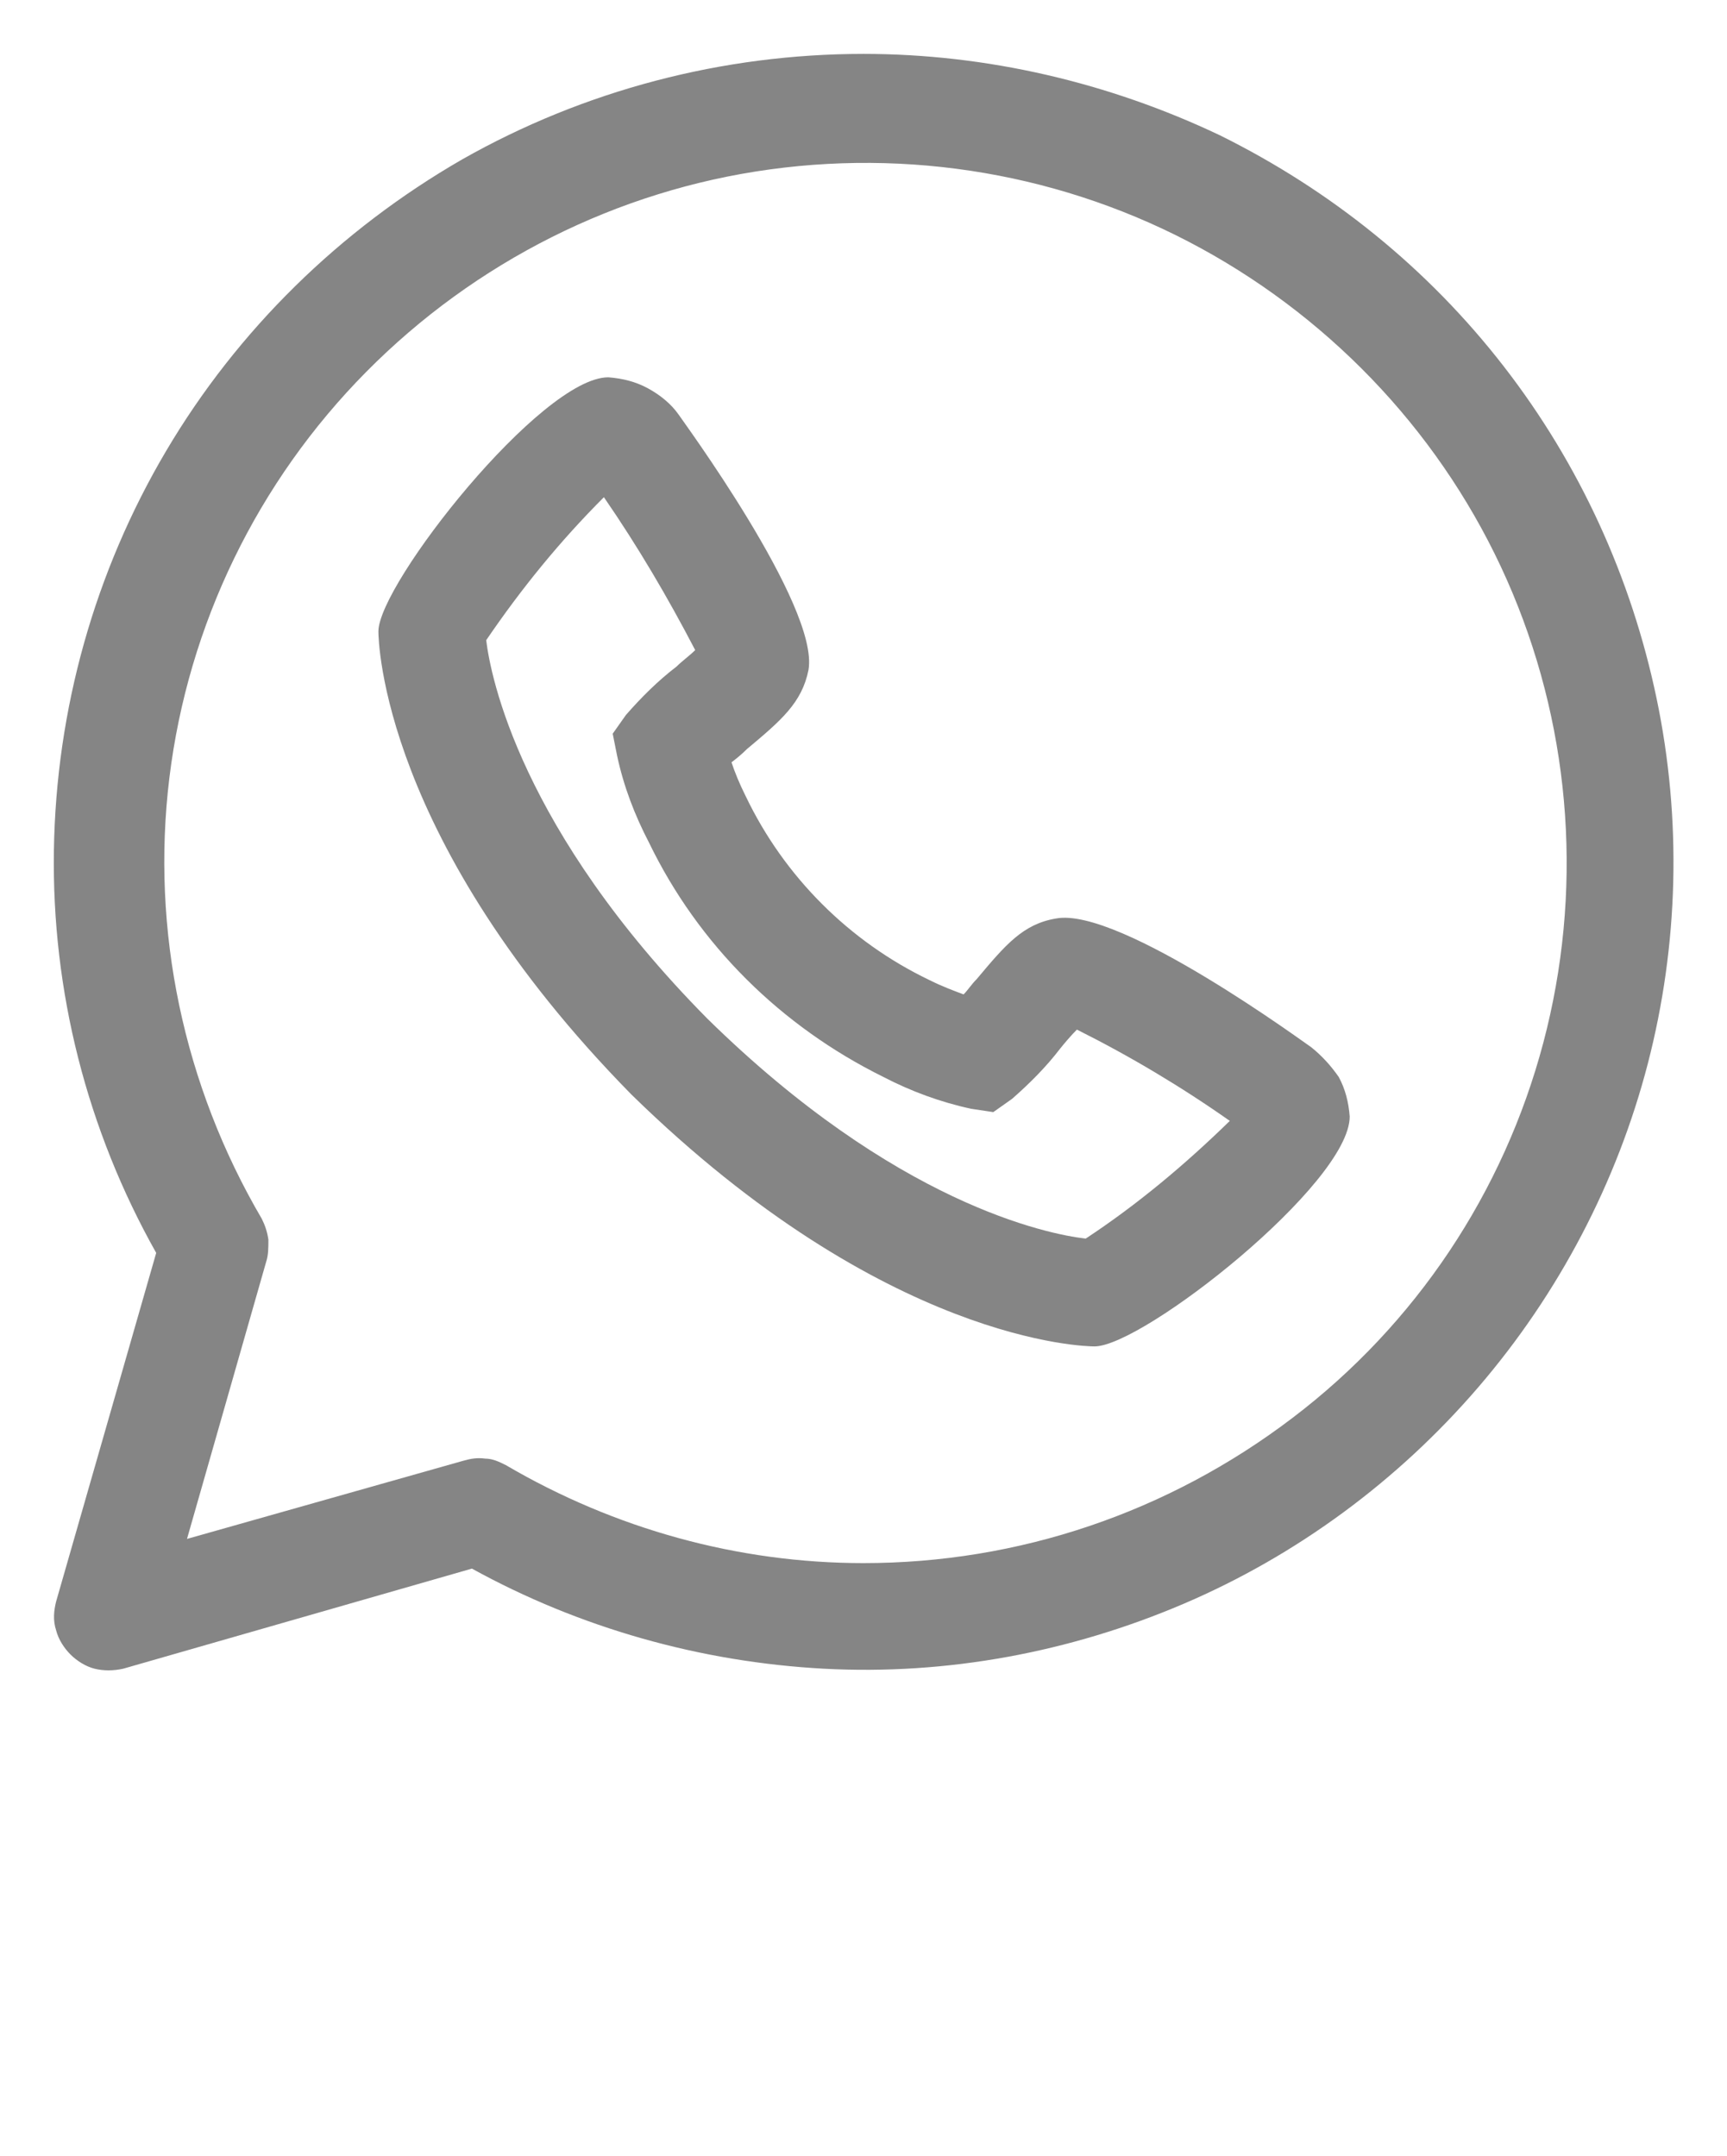
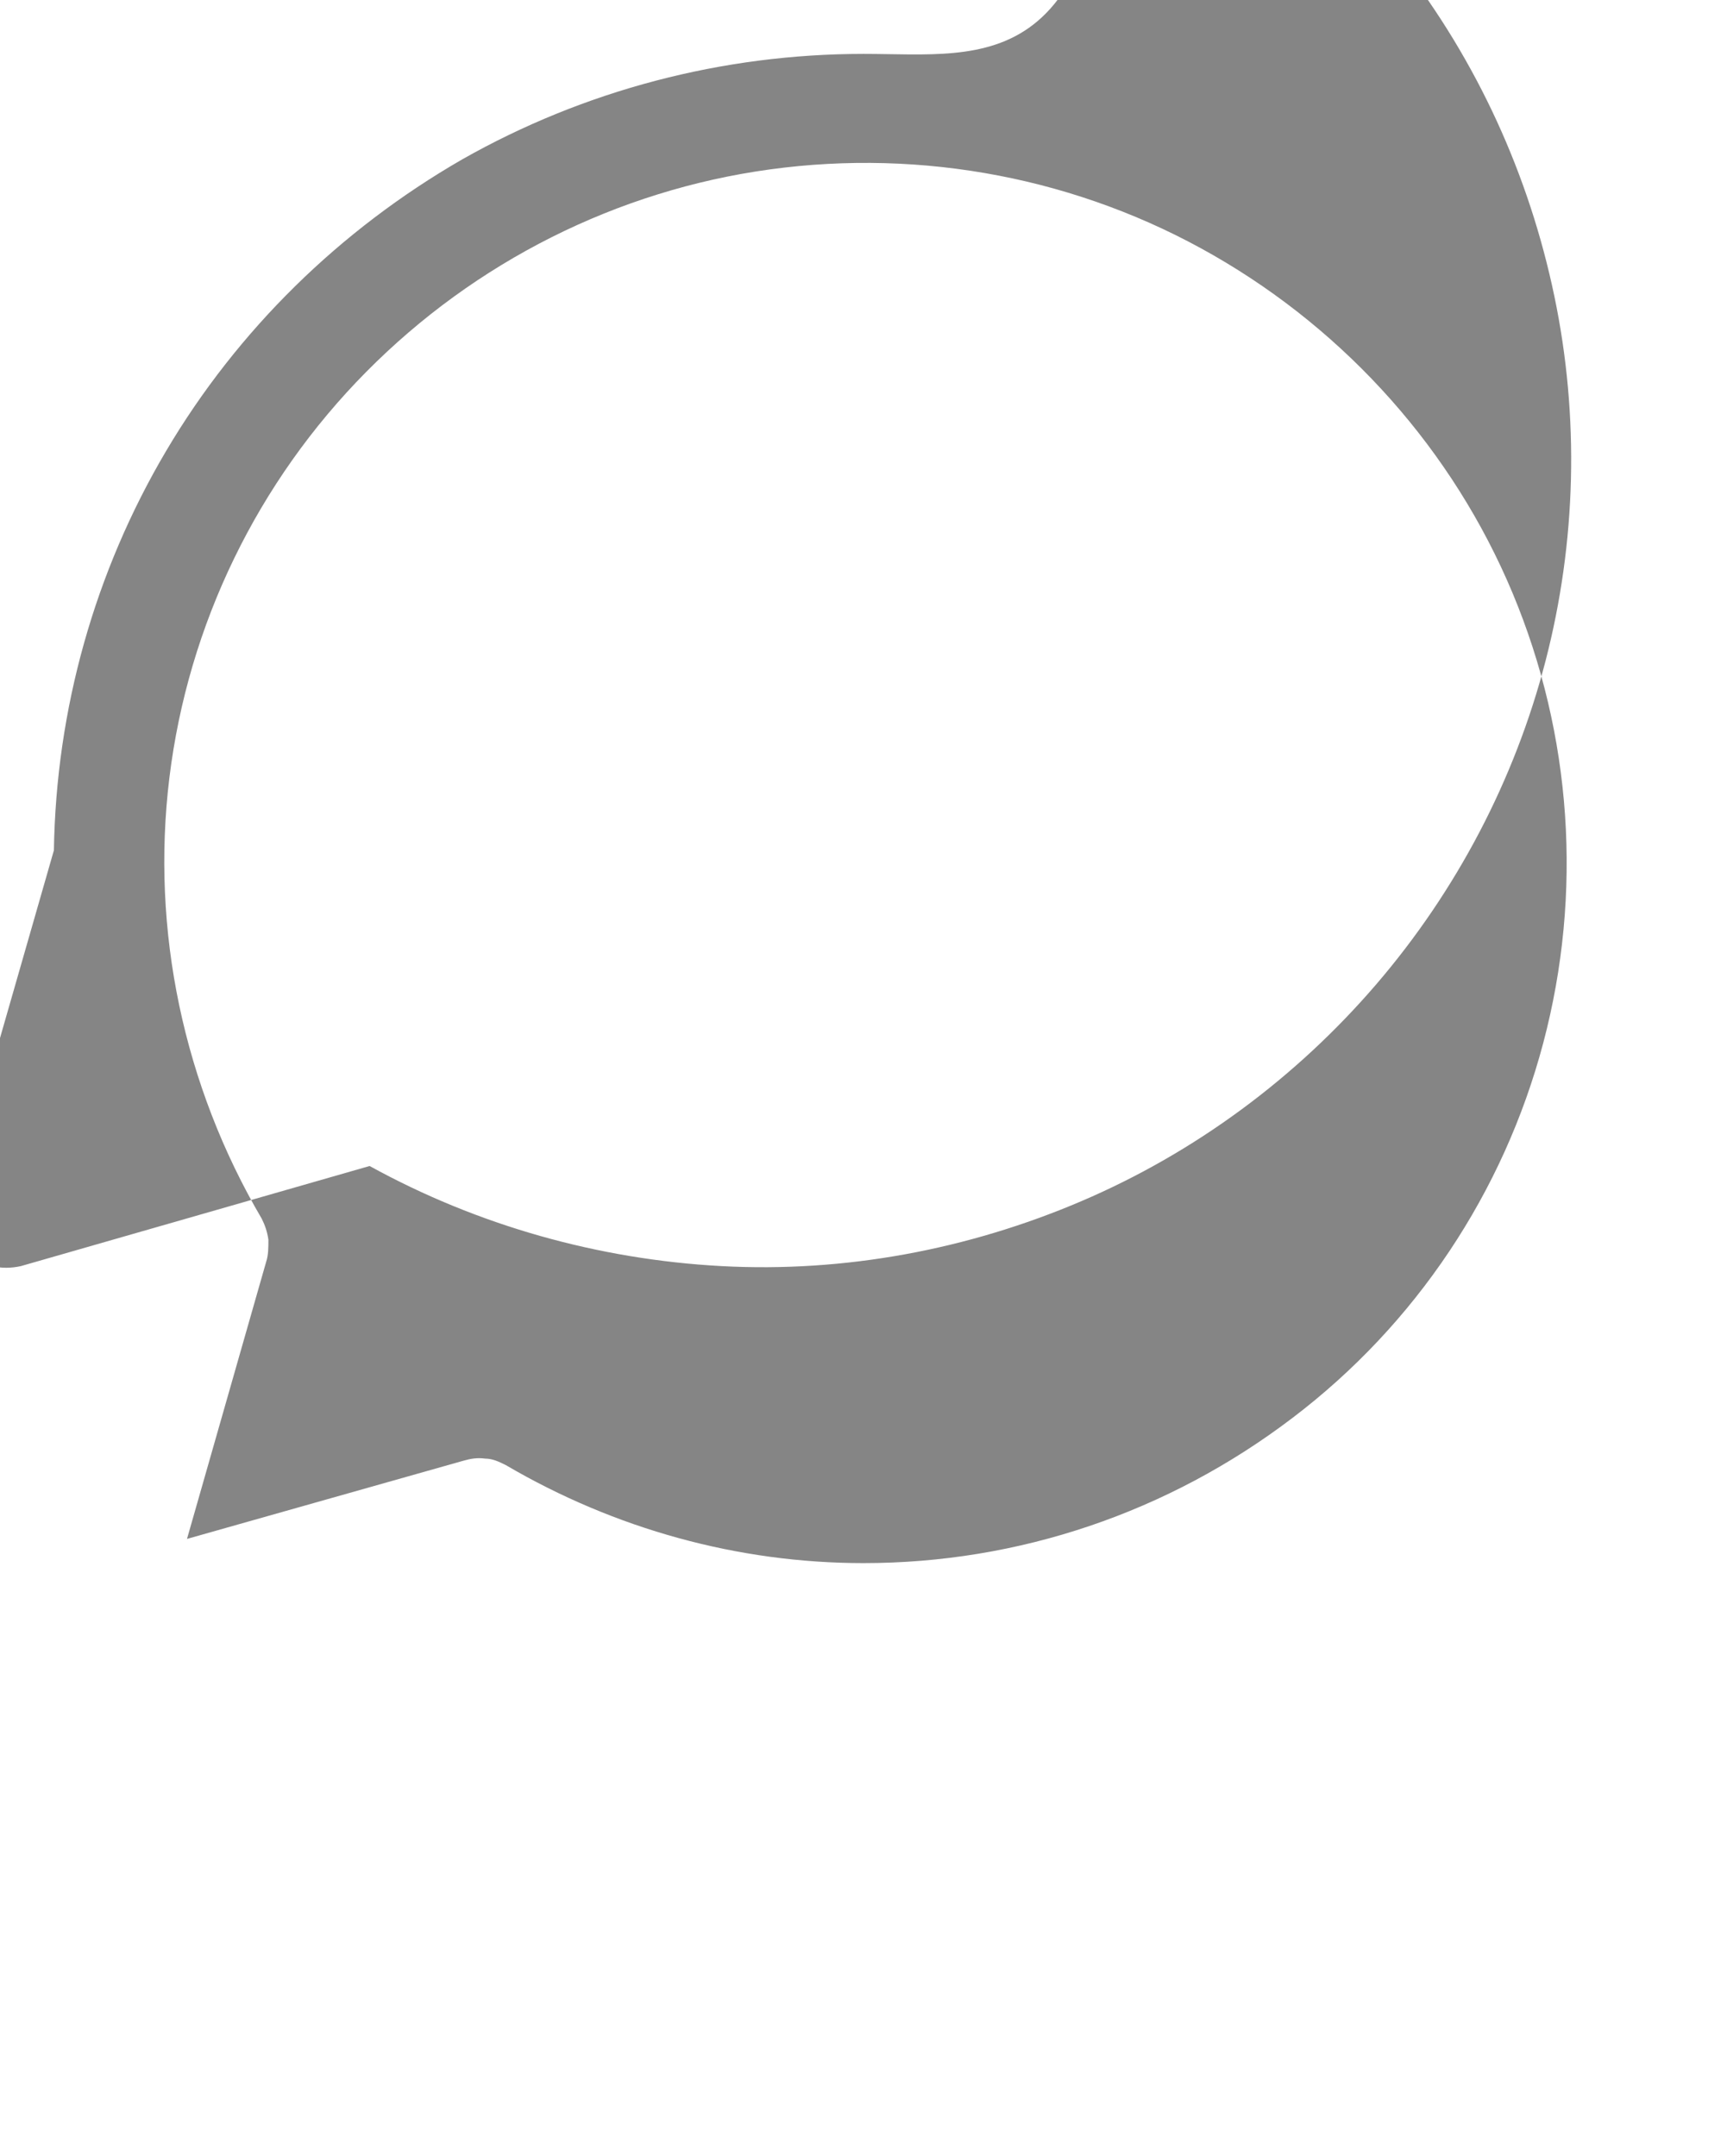
<svg xmlns="http://www.w3.org/2000/svg" id="Layer_1" x="0px" y="0px" viewBox="0 0 157 196" style="enable-background:new 0 0 157 196;" xml:space="preserve">
  <style type="text/css"> .st0{fill:#858585;} </style>
  <g>
    <g>
-       <path class="st0" d="M78.5,4.9c-12.8,0-25.4,3.3-36.5,9.6C30.9,20.9,21.6,30,15.1,41S5.1,64.5,4.9,77.3s3,25.4,9.3,36.6l-9.1,31.7 c-0.2,0.8-0.3,1.7,0,2.6c0.2,0.8,0.7,1.6,1.3,2.2c0.6,0.6,1.4,1.1,2.2,1.3s1.7,0.2,2.6,0l31.7-9.1c9.8,5.4,20.8,8.5,32,9.1 s22.4-1.5,32.7-5.9s19.5-11.2,26.8-19.7s12.6-18.6,15.4-29.4s3.1-22.2,0.8-33.2s-7-21.3-13.9-30.2s-15.7-16-25.8-21 C100.8,7.5,89.7,4.9,78.5,4.9z M78.5,142.1c-11.4,0-22.6-3.1-32.5-8.9c-0.6-0.3-1.2-0.6-1.9-0.6c-0.7-0.1-1.3,0-2,0.2L17,139.9 l7.2-25.2c0.2-0.6,0.2-1.3,0.2-2c-0.1-0.7-0.3-1.3-0.6-1.9c-7.1-12.1-10.1-26.2-8.4-40.1s8-26.9,17.9-36.9S56.1,17.3,70,15.4 s28.1,0.8,40.3,7.8s21.8,17.8,27.2,30.7s6.4,27.3,2.8,40.9c-3.6,13.6-11.6,25.6-22.8,34.1C106.2,137.5,92.6,142.1,78.5,142.1z" />
-       <path class="st0" d="M119.2,95.2C119,95.1,101.8,82.4,96,83.5c-3,0.5-4.6,2.4-7.2,5.5c-0.5,0.5-0.8,1-1.2,1.4 c-0.8-0.3-1.9-0.7-3.1-1.3c-7.3-3.5-13.2-9.4-16.7-16.7c-0.6-1.2-1-2.2-1.3-3.1c0.4-0.3,0.9-0.7,1.4-1.2c3.1-2.6,5-4.2,5.6-7.2 c1-5.8-11.7-23-11.8-23.2c-0.7-1-1.7-1.8-2.8-2.4c-1.1-0.6-2.3-0.9-3.6-1c-6.1,0-20.9,18.8-20.9,23.1c0,0.8,0.3,19,23,42.1 c23.1,22.6,41.3,22.9,42.1,22.9c4.4,0,23.2-14.8,23.2-20.9c-0.1-1.3-0.4-2.5-1-3.6C121,96.9,120.2,96,119.2,95.2z M98.7,112.6 c-3.5-0.4-17.3-3.2-34.4-20c-17-17.2-19.7-31.1-20.1-34.4c3.2-4.7,6.7-9,10.7-13c3.1,4.5,5.8,9.1,8.3,13.9c-0.5,0.5-1.2,1-1.7,1.5 c-1.7,1.3-3.2,2.8-4.6,4.4l-1.2,1.7l0.4,2c0.6,2.8,1.6,5.4,2.9,7.9c4.5,9.3,12,16.7,21.3,21.3c2.5,1.3,5.2,2.3,8,2.9l2,0.3 l1.7-1.2c1.6-1.4,3.1-2.9,4.4-4.6c0.4-0.5,1-1.2,1.5-1.7c4.8,2.4,9.5,5.2,13.9,8.3C107.7,105.9,103.4,109.5,98.7,112.6z" />
+       <path class="st0" d="M78.5,4.9c-12.8,0-25.4,3.3-36.5,9.6C30.9,20.9,21.6,30,15.1,41S5.1,64.5,4.9,77.3l-9.1,31.7 c-0.2,0.8-0.3,1.7,0,2.6c0.2,0.8,0.7,1.6,1.3,2.2c0.6,0.6,1.4,1.1,2.2,1.3s1.7,0.2,2.6,0l31.7-9.1c9.8,5.4,20.8,8.5,32,9.1 s22.4-1.5,32.7-5.9s19.5-11.2,26.8-19.7s12.6-18.6,15.4-29.4s3.1-22.2,0.8-33.2s-7-21.3-13.9-30.2s-15.7-16-25.8-21 C100.8,7.5,89.7,4.9,78.5,4.9z M78.5,142.1c-11.4,0-22.6-3.1-32.5-8.9c-0.6-0.3-1.2-0.6-1.9-0.6c-0.7-0.1-1.3,0-2,0.2L17,139.9 l7.2-25.2c0.2-0.6,0.2-1.3,0.2-2c-0.1-0.7-0.3-1.3-0.6-1.9c-7.1-12.1-10.1-26.2-8.4-40.1s8-26.9,17.9-36.9S56.1,17.3,70,15.4 s28.1,0.8,40.3,7.8s21.8,17.8,27.2,30.7s6.4,27.3,2.8,40.9c-3.6,13.6-11.6,25.6-22.8,34.1C106.2,137.5,92.6,142.1,78.5,142.1z" />
    </g>
  </g>
</svg>